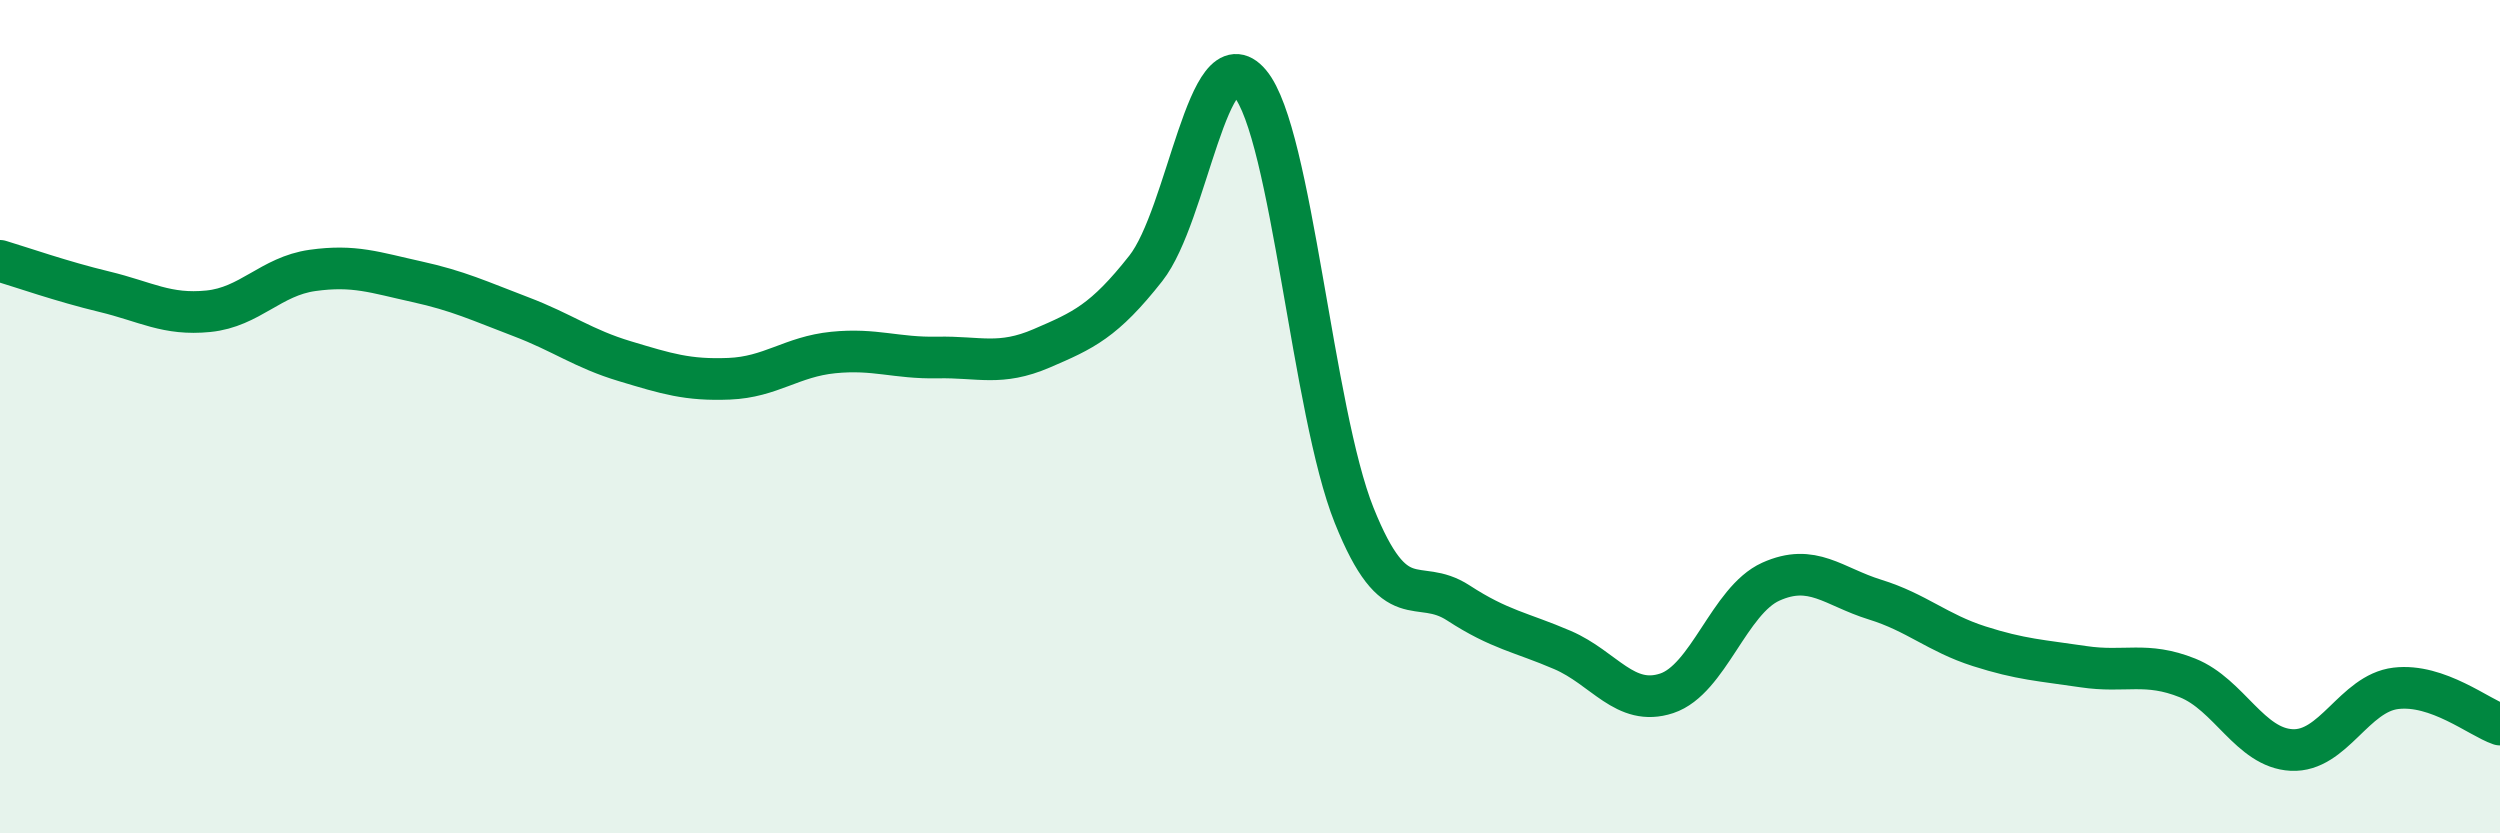
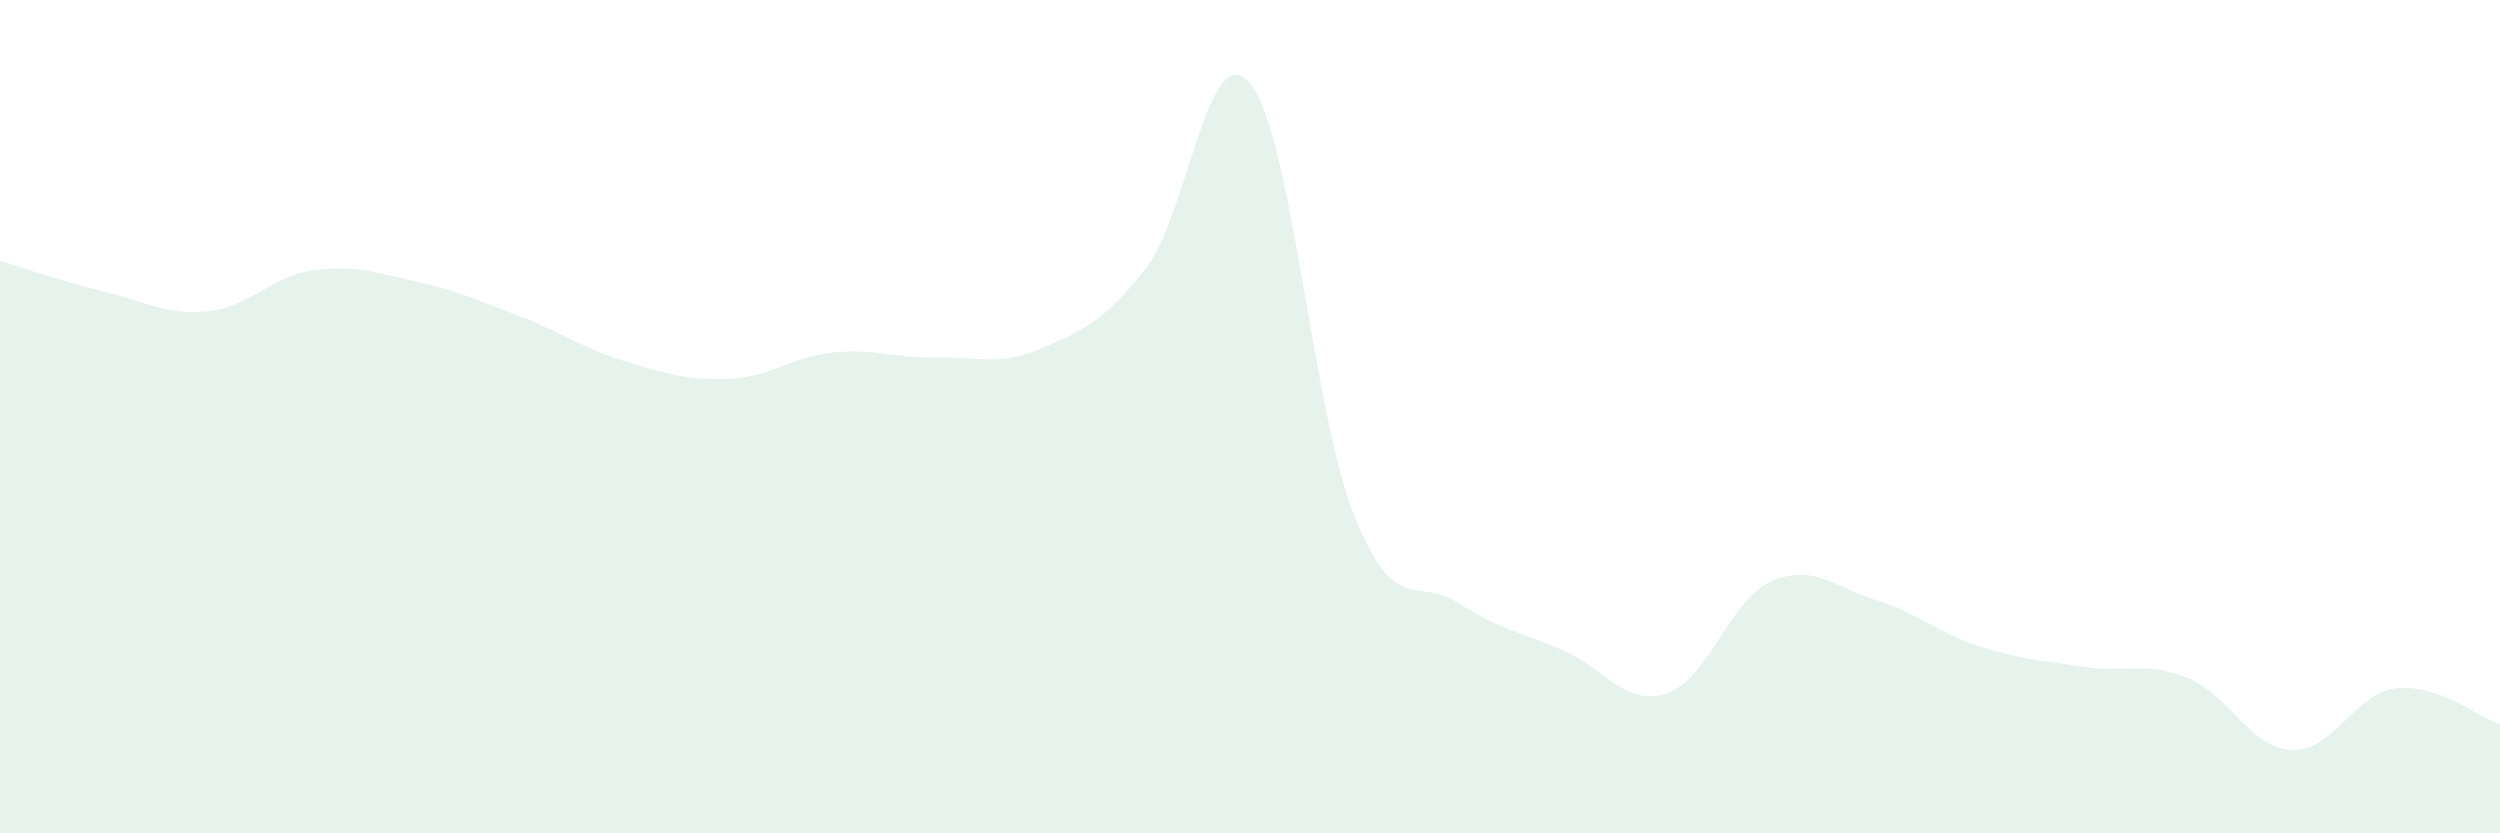
<svg xmlns="http://www.w3.org/2000/svg" width="60" height="20" viewBox="0 0 60 20">
  <path d="M 0,6.26 C 0.5,6.41 1.5,6.76 2.5,7 C 3.5,7.24 4,7.57 5,7.47 C 6,7.37 6.5,6.63 7.5,6.49 C 8.5,6.35 9,6.54 10,6.76 C 11,6.98 11.5,7.22 12.5,7.6 C 13.5,7.98 14,8.37 15,8.67 C 16,8.97 16.5,9.13 17.5,9.09 C 18.5,9.05 19,8.56 20,8.46 C 21,8.36 21.5,8.6 22.5,8.58 C 23.5,8.56 24,8.79 25,8.36 C 26,7.93 26.5,7.71 27.5,6.44 C 28.5,5.17 29,0.81 30,2 C 31,3.19 31.5,9.88 32.5,12.37 C 33.5,14.86 34,13.82 35,14.47 C 36,15.12 36.5,15.17 37.5,15.6 C 38.5,16.03 39,16.97 40,16.64 C 41,16.31 41.5,14.41 42.5,13.96 C 43.5,13.51 44,14.08 45,14.39 C 46,14.7 46.5,15.19 47.5,15.51 C 48.5,15.83 49,15.85 50,16 C 51,16.15 51.5,15.87 52.5,16.27 C 53.5,16.67 54,17.95 55,18 C 56,18.05 56.5,16.64 57.5,16.52 C 58.5,16.4 59.5,17.22 60,17.39L60 20L0 20Z" fill="#008740" opacity="0.1" stroke-linecap="round" stroke-linejoin="round" />
-   <path d="M 0,6.26 C 0.5,6.41 1.5,6.76 2.5,7 C 3.5,7.24 4,7.57 5,7.47 C 6,7.37 6.5,6.63 7.5,6.49 C 8.5,6.35 9,6.54 10,6.76 C 11,6.98 11.5,7.22 12.5,7.6 C 13.5,7.98 14,8.37 15,8.67 C 16,8.97 16.5,9.13 17.5,9.09 C 18.5,9.05 19,8.56 20,8.46 C 21,8.36 21.5,8.6 22.5,8.58 C 23.5,8.56 24,8.79 25,8.36 C 26,7.93 26.5,7.71 27.5,6.44 C 28.5,5.17 29,0.81 30,2 C 31,3.19 31.5,9.88 32.5,12.37 C 33.5,14.86 34,13.82 35,14.47 C 36,15.12 36.5,15.17 37.5,15.6 C 38.5,16.03 39,16.97 40,16.64 C 41,16.31 41.5,14.41 42.5,13.96 C 43.5,13.51 44,14.08 45,14.39 C 46,14.7 46.5,15.19 47.5,15.51 C 48.5,15.83 49,15.85 50,16 C 51,16.15 51.5,15.87 52.5,16.27 C 53.5,16.67 54,17.95 55,18 C 56,18.05 56.5,16.64 57.5,16.52 C 58.5,16.4 59.5,17.22 60,17.39" stroke="#008740" stroke-width="1" fill="none" stroke-linecap="round" stroke-linejoin="round" />
</svg>